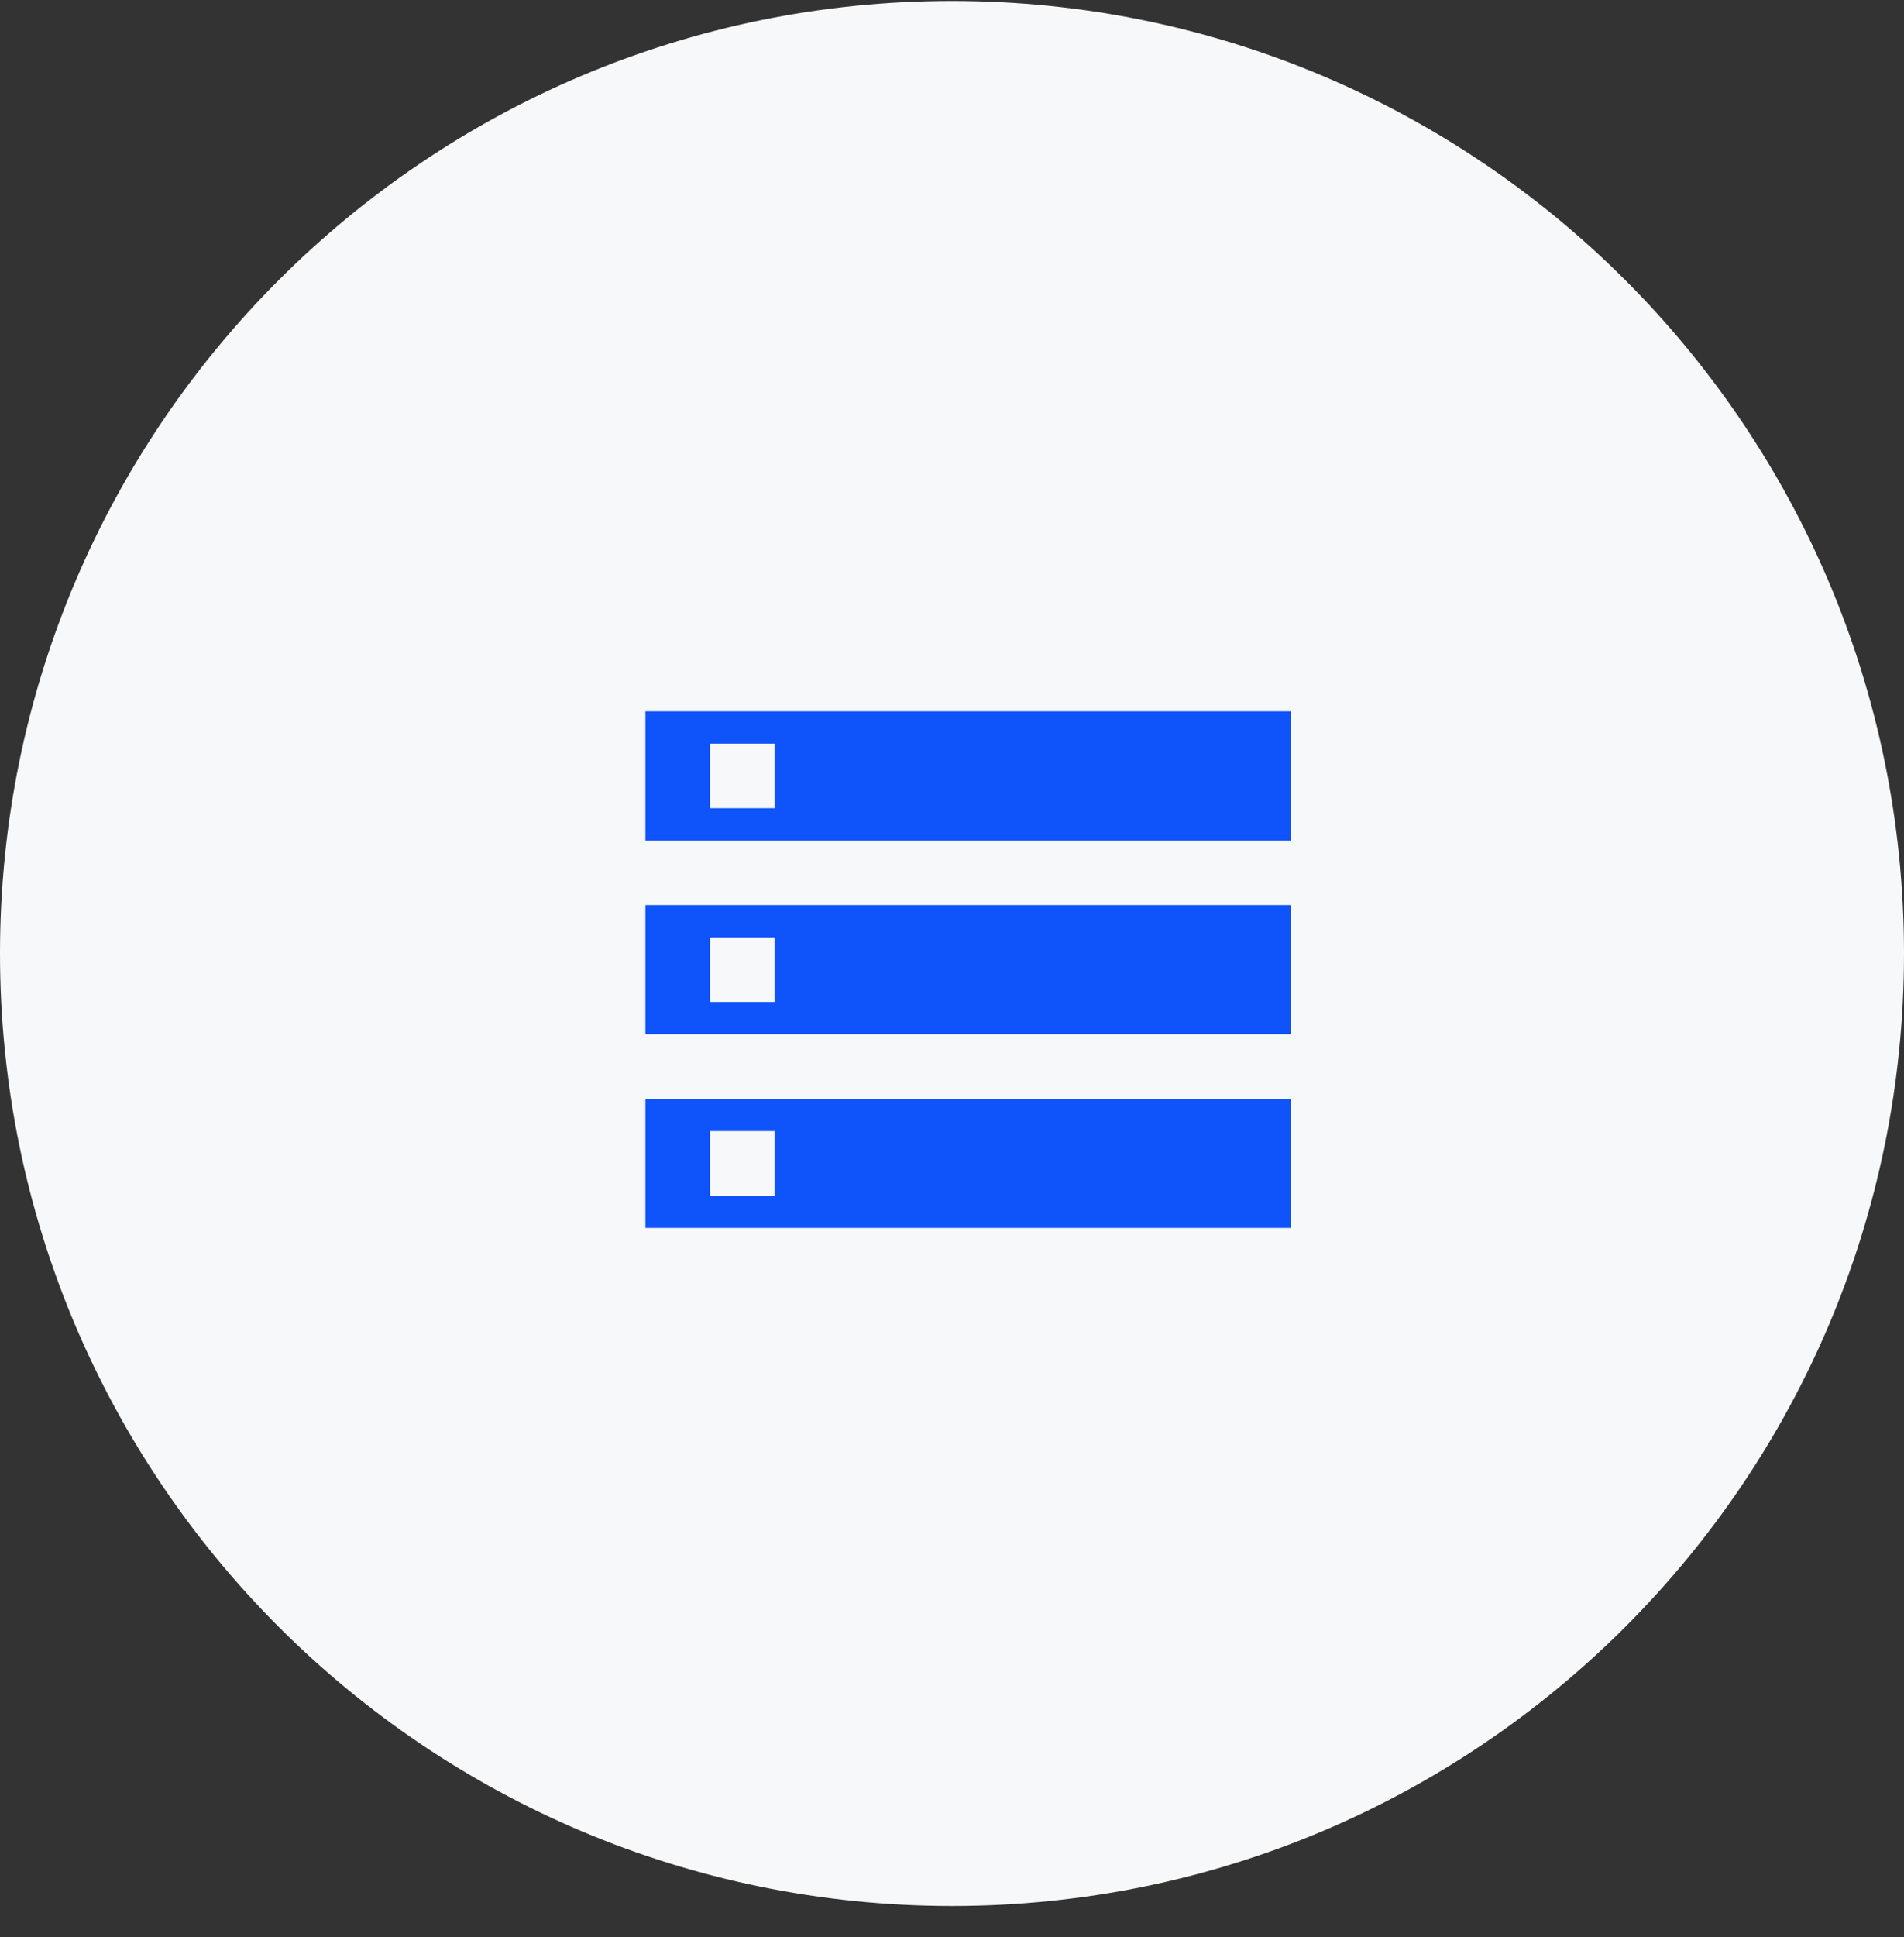
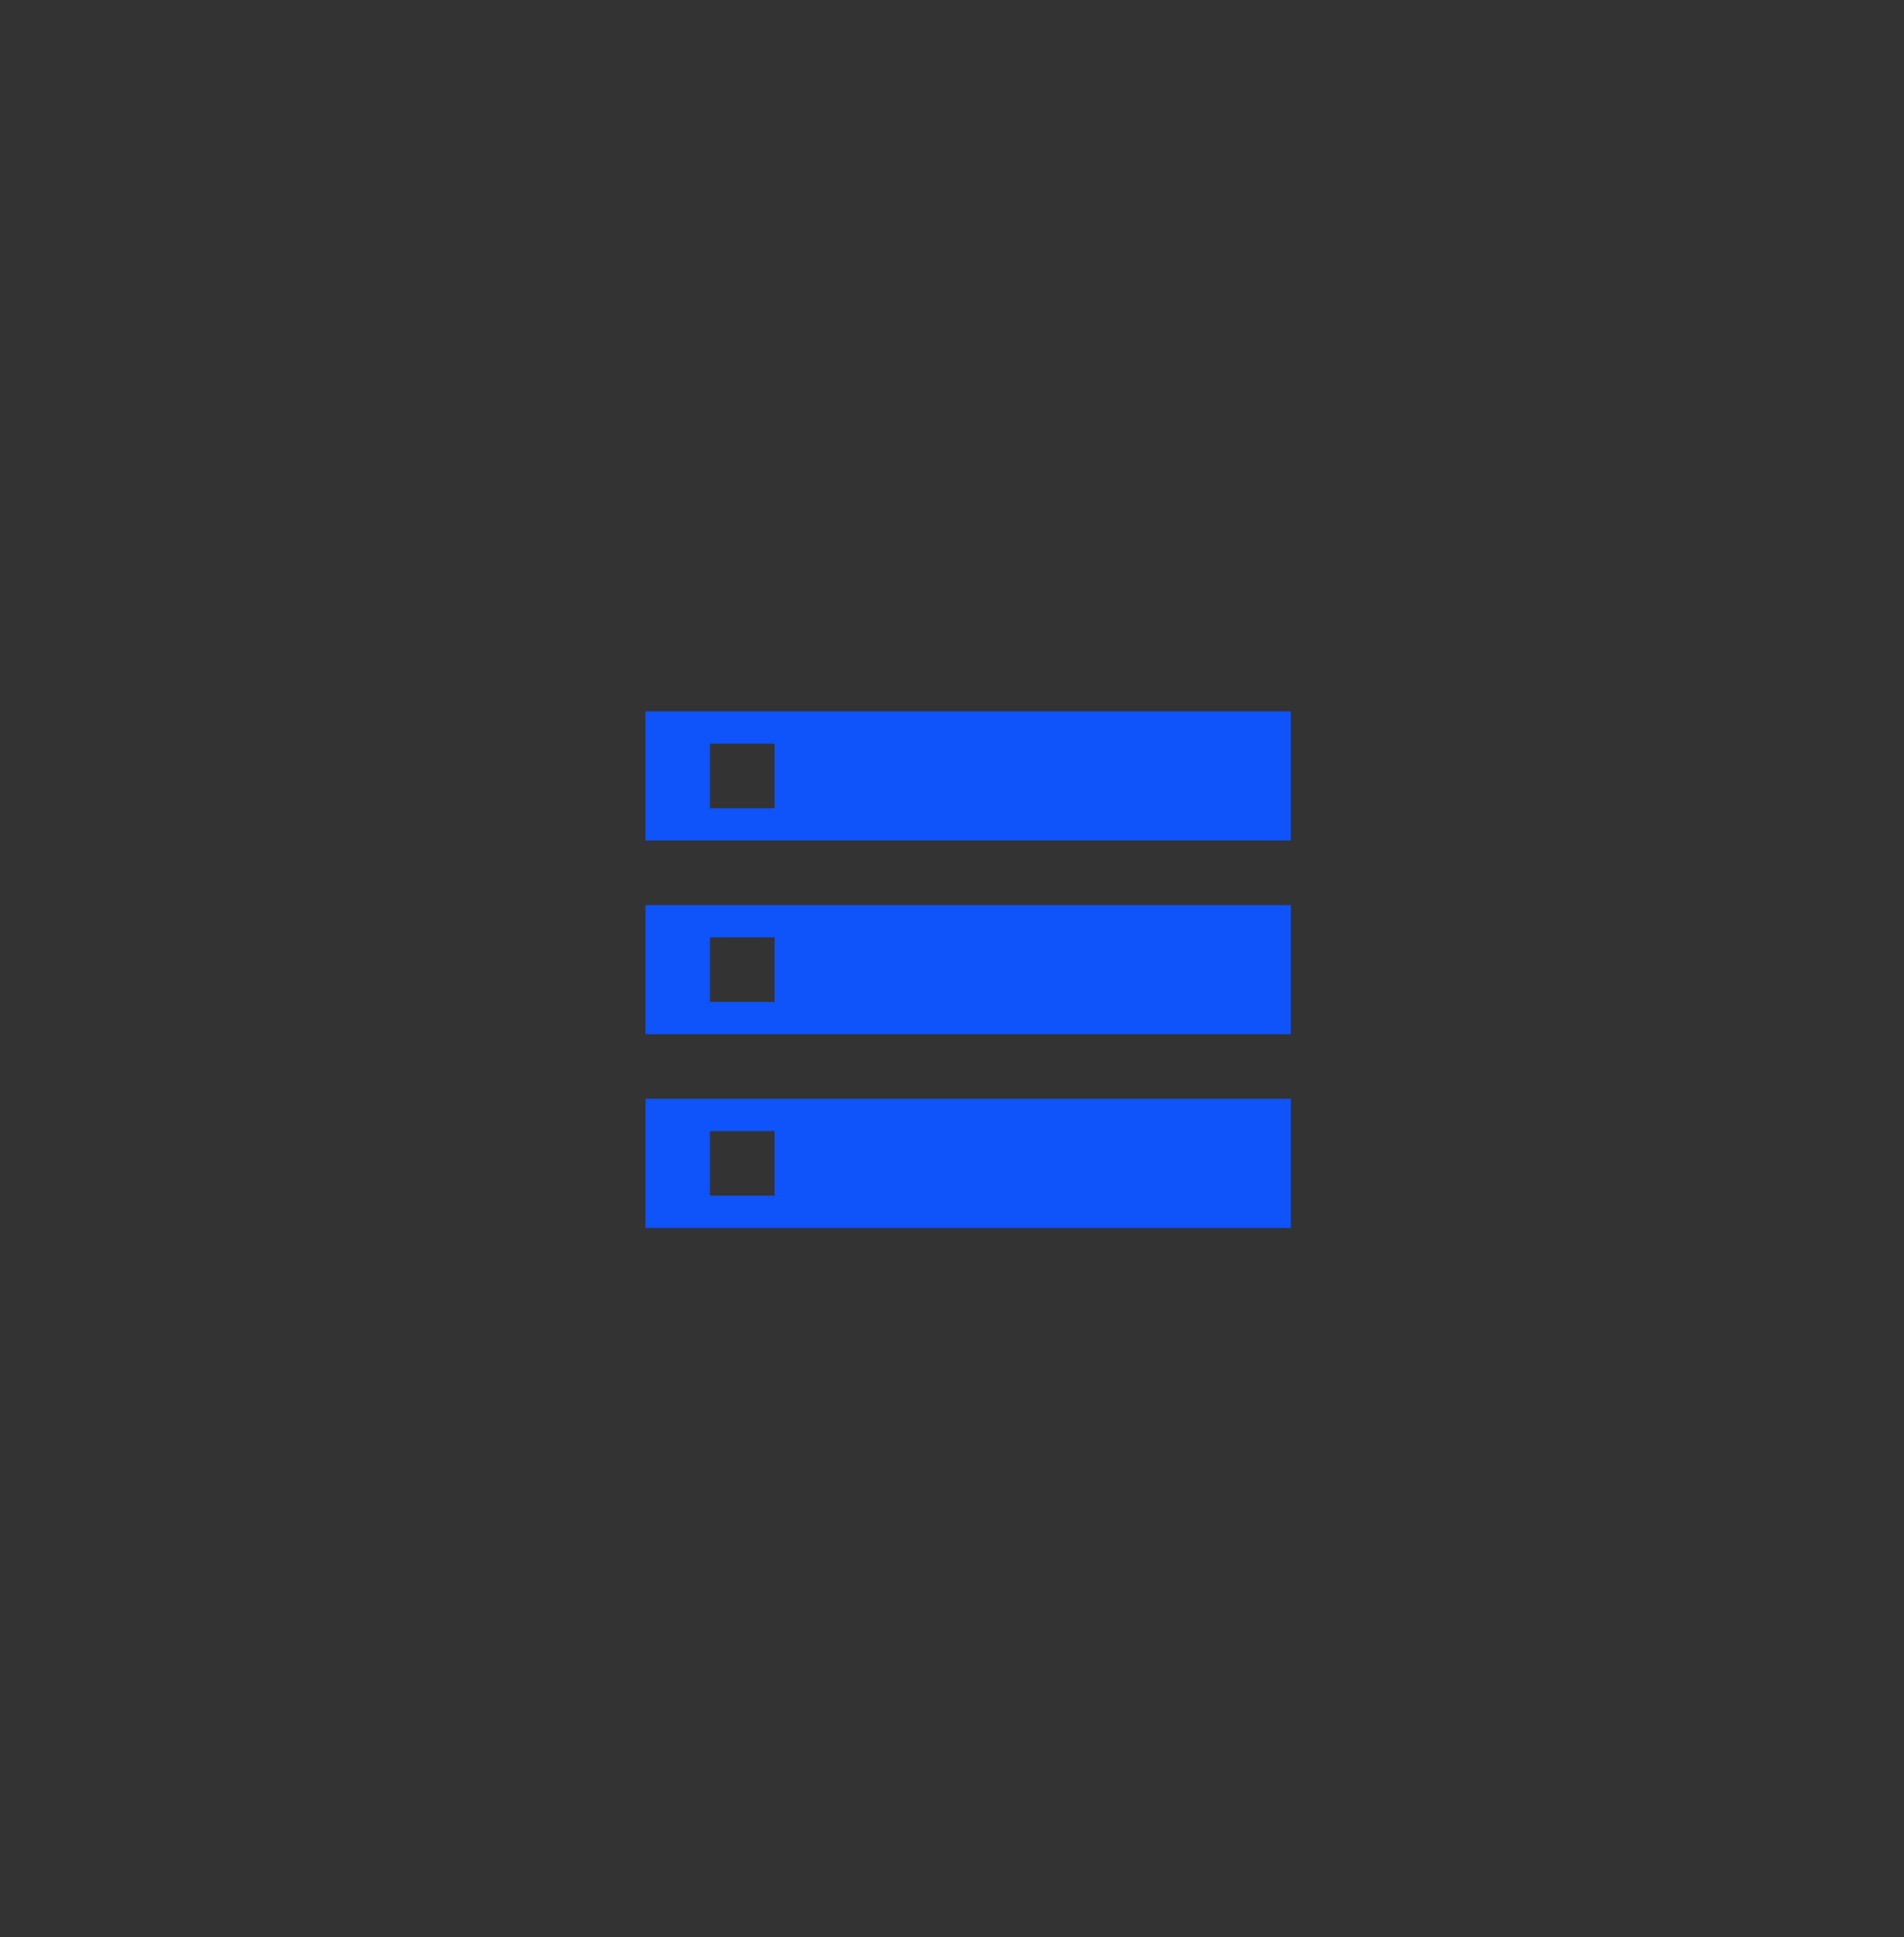
<svg xmlns="http://www.w3.org/2000/svg" width="59" height="60" viewBox="0 0 59 60" fill="none">
  <rect x="0" y="0" width="59" height="60" fill="#333333" stroke="none" />
-   <path fill-rule="evenodd" clip-rule="evenodd" d="M29.5 59.031C45.792 59.031 59 45.823 59 29.531C59 13.239 45.792 0.031 29.5 0.031C13.208 0.031 0 13.239 0 29.531C0 45.823 13.208 59.031 29.5 59.031Z" fill="#F7F8FA" />
  <path fill-rule="evenodd" clip-rule="evenodd" d="M20 22.031V26.031H40V22.031H20ZM40 38.031H20V34.031H40V38.031ZM24 35.031H22V37.031H24V35.031ZM22 25.031H24V23.031H22V25.031ZM20 32.031H40V28.031H20V32.031ZM24 29.031H22V31.031H24V29.031Z" fill="#0F53FA" />
</svg>